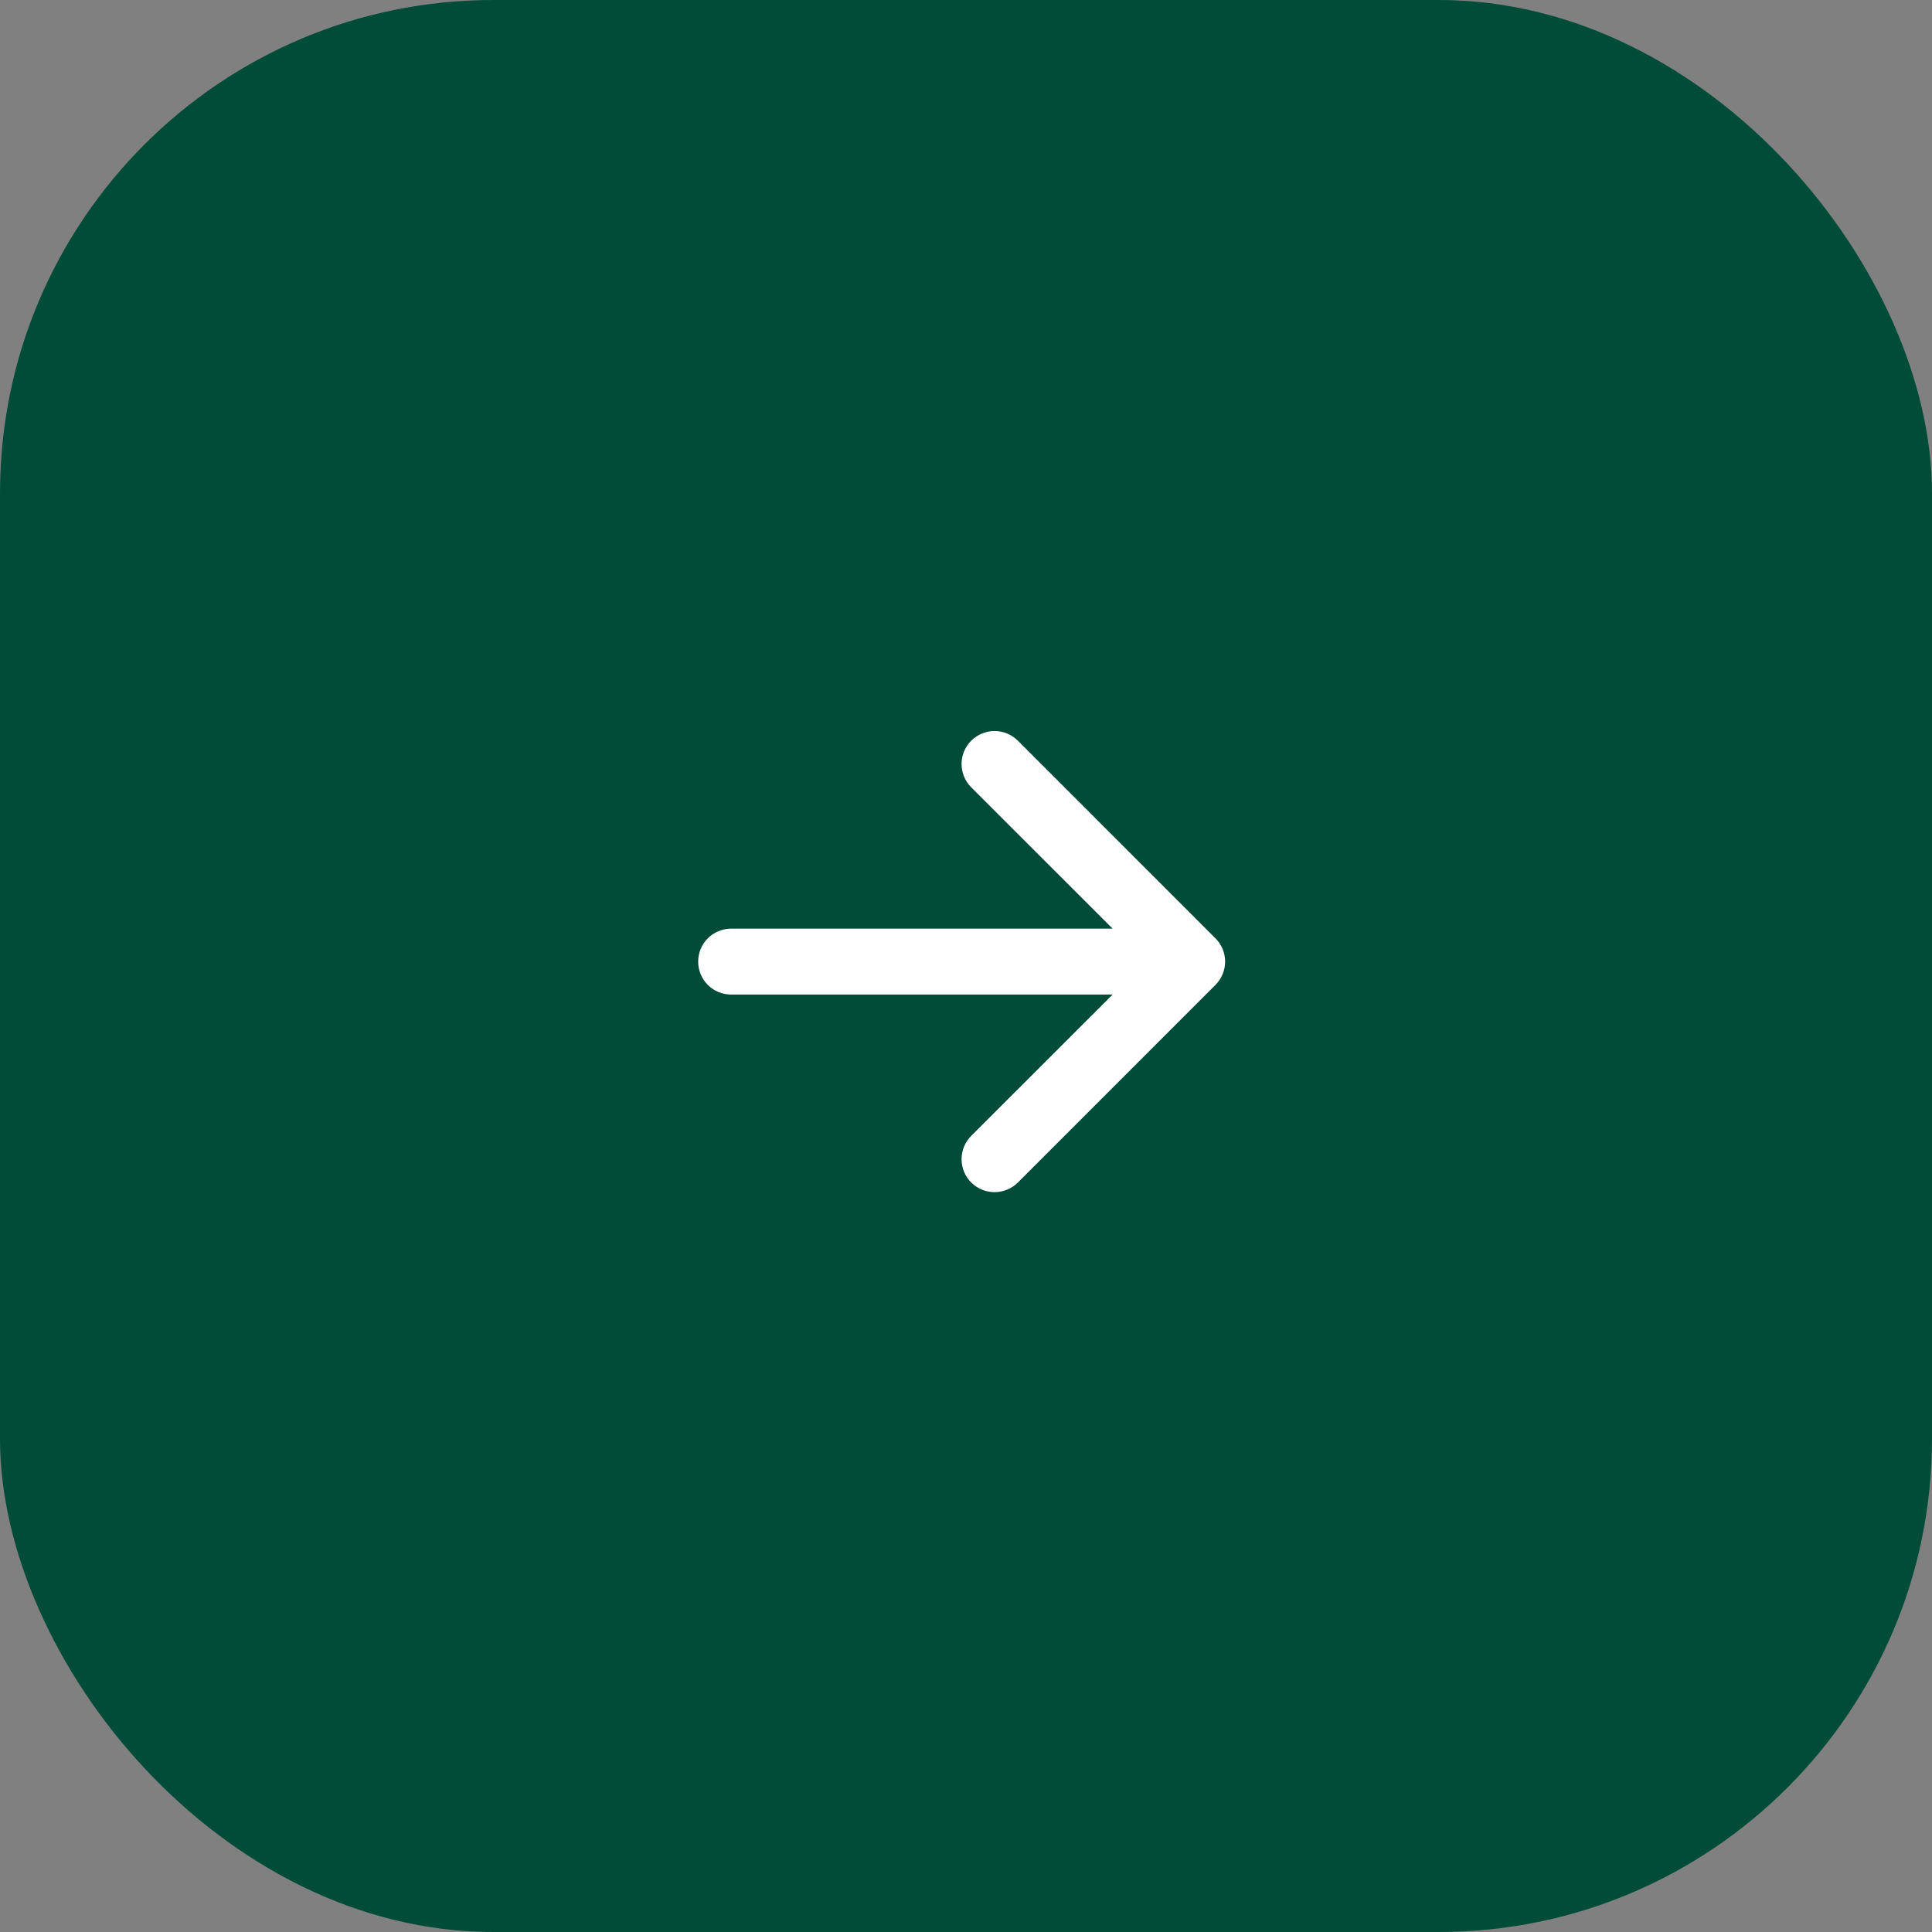
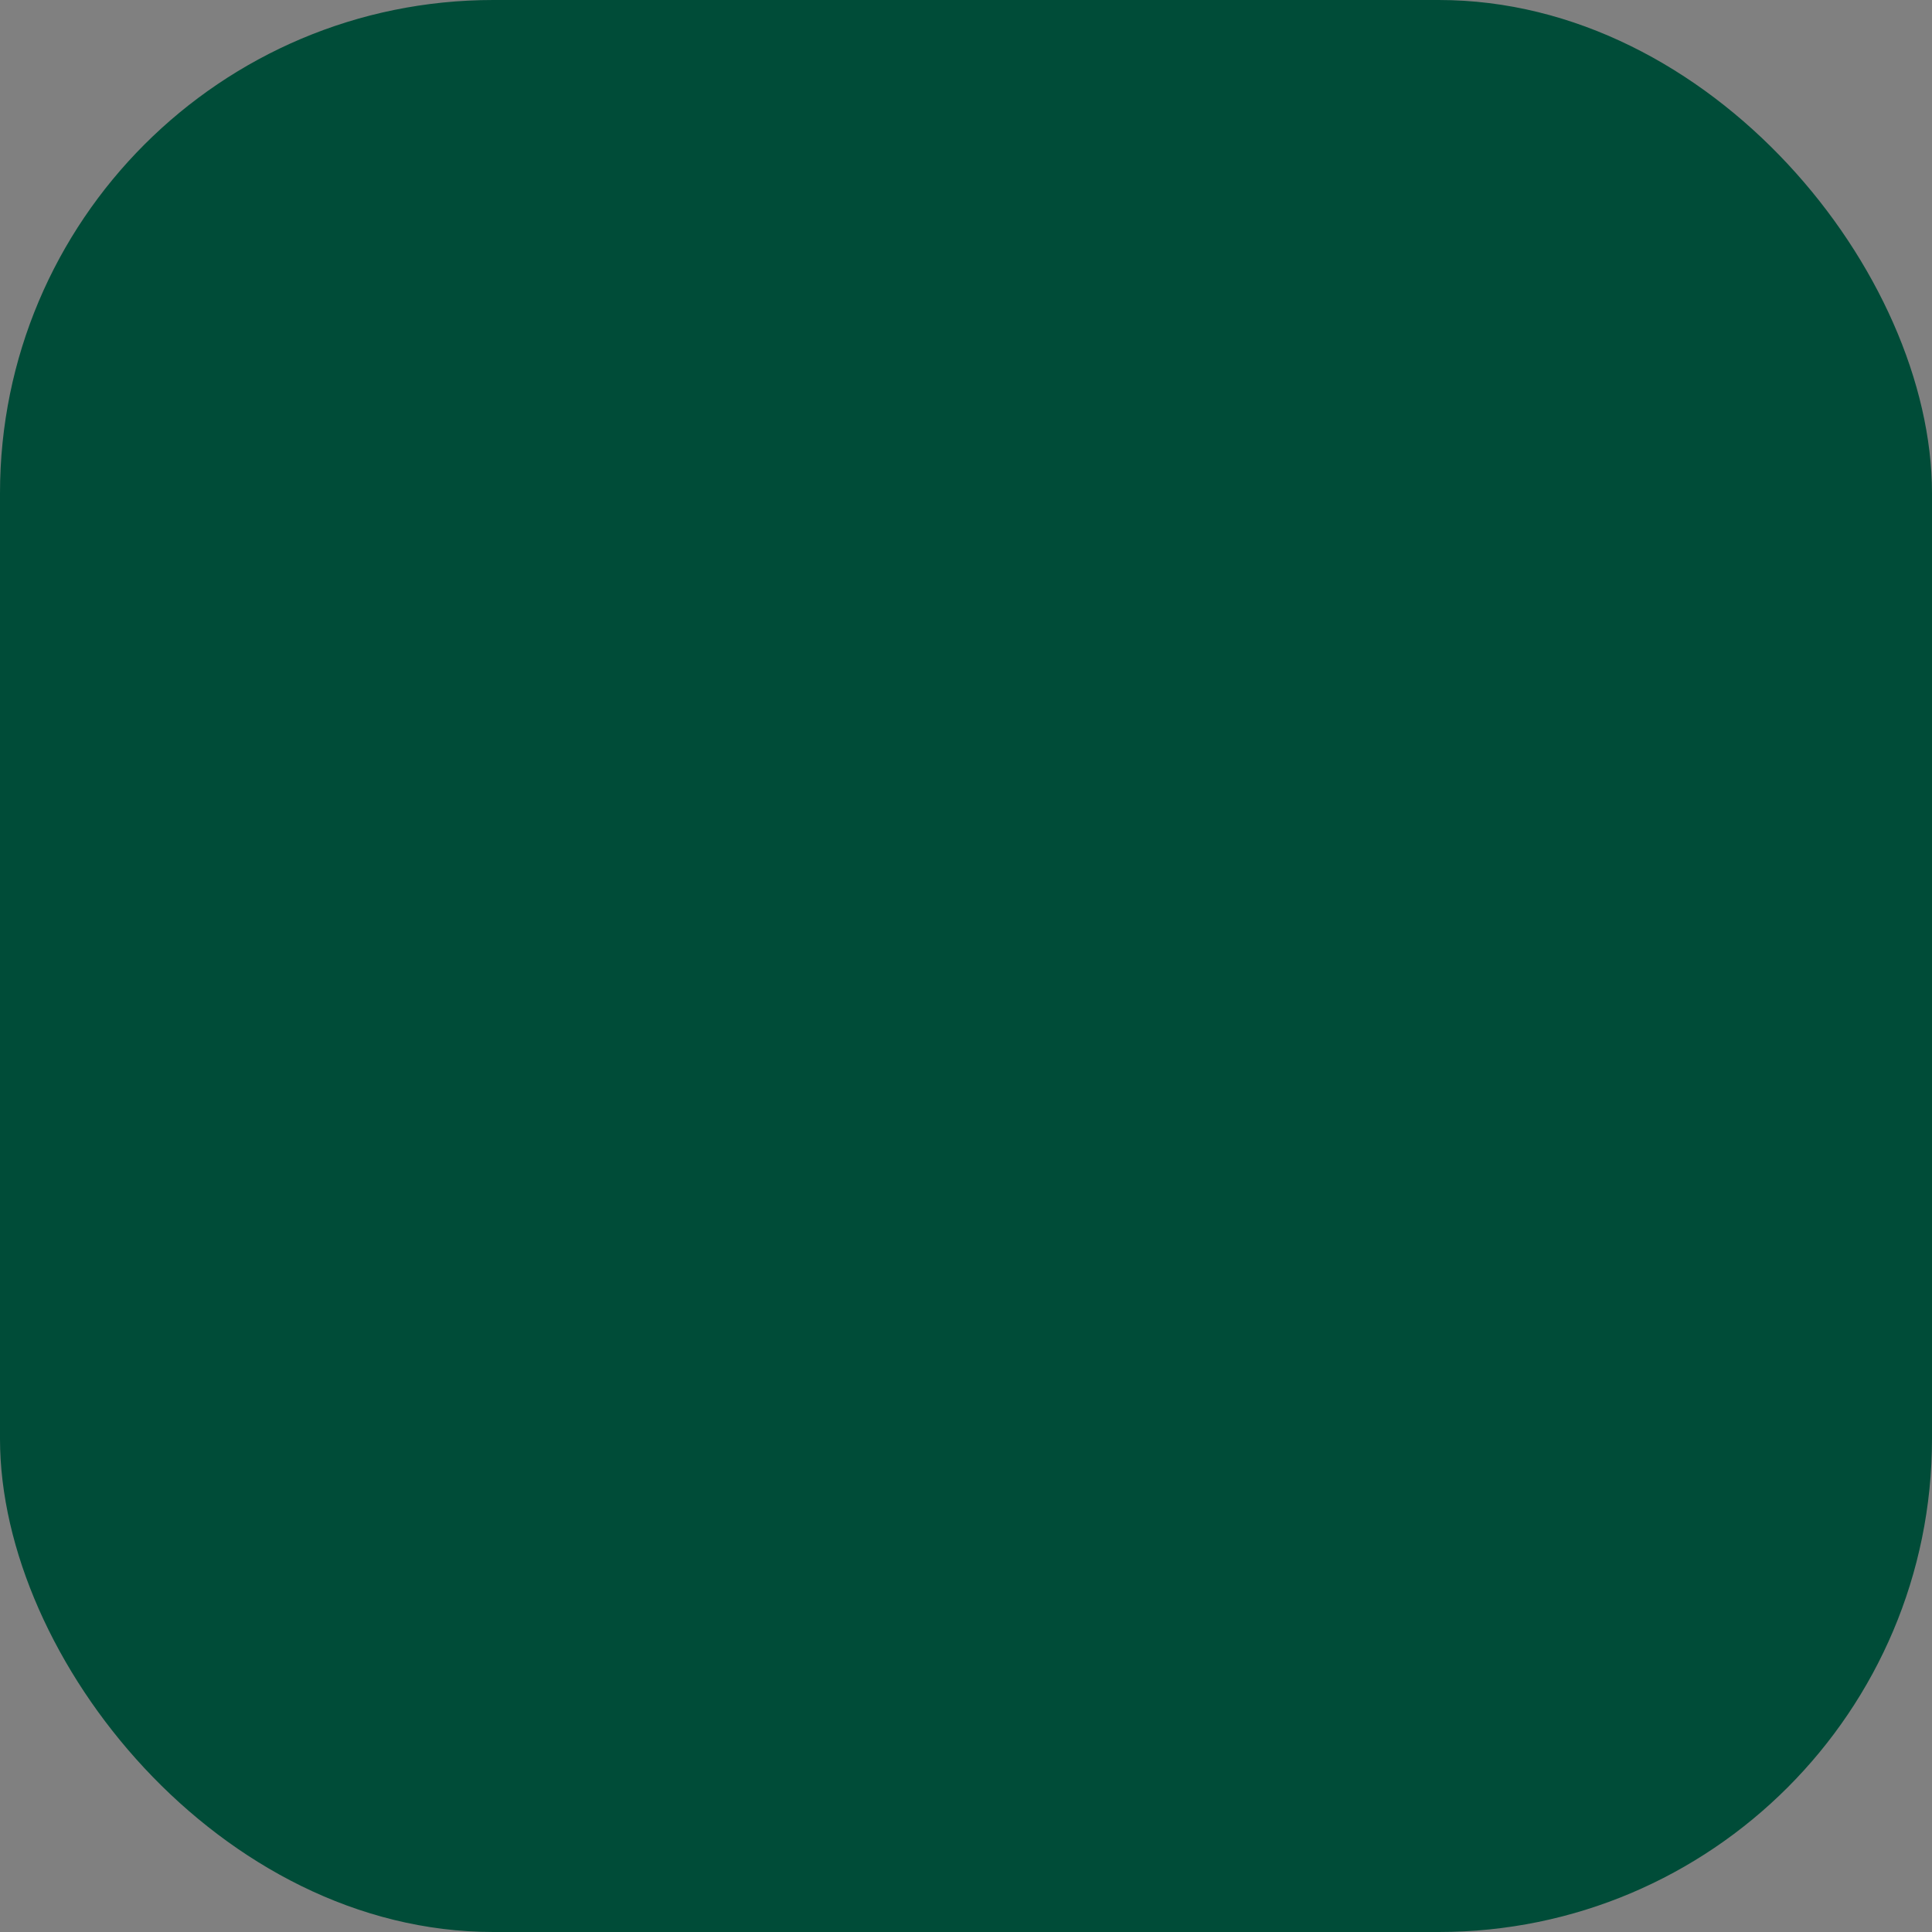
<svg xmlns="http://www.w3.org/2000/svg" width="40" height="40" viewBox="0 0 40 40" fill="none">
  <rect x="0" y="0" width="40" height="40" fill="#808080" stroke="none" />
  <rect width="40" height="40" rx="10.212" fill="#004C38" />
-   <path fill-rule="evenodd" clip-rule="evenodd" d="M14.455 19.909C14.455 19.728 14.526 19.555 14.654 19.427C14.782 19.299 14.956 19.227 15.136 19.227L23.036 19.227L20.108 16.301C20.045 16.237 19.994 16.162 19.96 16.079C19.926 15.996 19.908 15.908 19.908 15.818C19.908 15.728 19.926 15.64 19.96 15.557C19.994 15.474 20.045 15.399 20.108 15.335C20.172 15.272 20.247 15.222 20.33 15.187C20.412 15.153 20.501 15.135 20.591 15.135C20.68 15.135 20.769 15.153 20.852 15.187C20.935 15.222 21.01 15.272 21.074 15.335L25.164 19.426C25.228 19.489 25.278 19.565 25.313 19.648C25.347 19.73 25.365 19.819 25.365 19.909C25.365 19.999 25.347 20.087 25.313 20.17C25.278 20.253 25.228 20.328 25.164 20.392L21.074 24.483C20.946 24.61 20.772 24.682 20.591 24.682C20.41 24.682 20.236 24.61 20.108 24.483C19.98 24.355 19.908 24.181 19.908 24C19.908 23.819 19.98 23.645 20.108 23.517L23.036 20.591L15.136 20.591C14.956 20.591 14.782 20.519 14.654 20.391C14.526 20.263 14.455 20.09 14.455 19.909Z" fill="white" />
</svg>